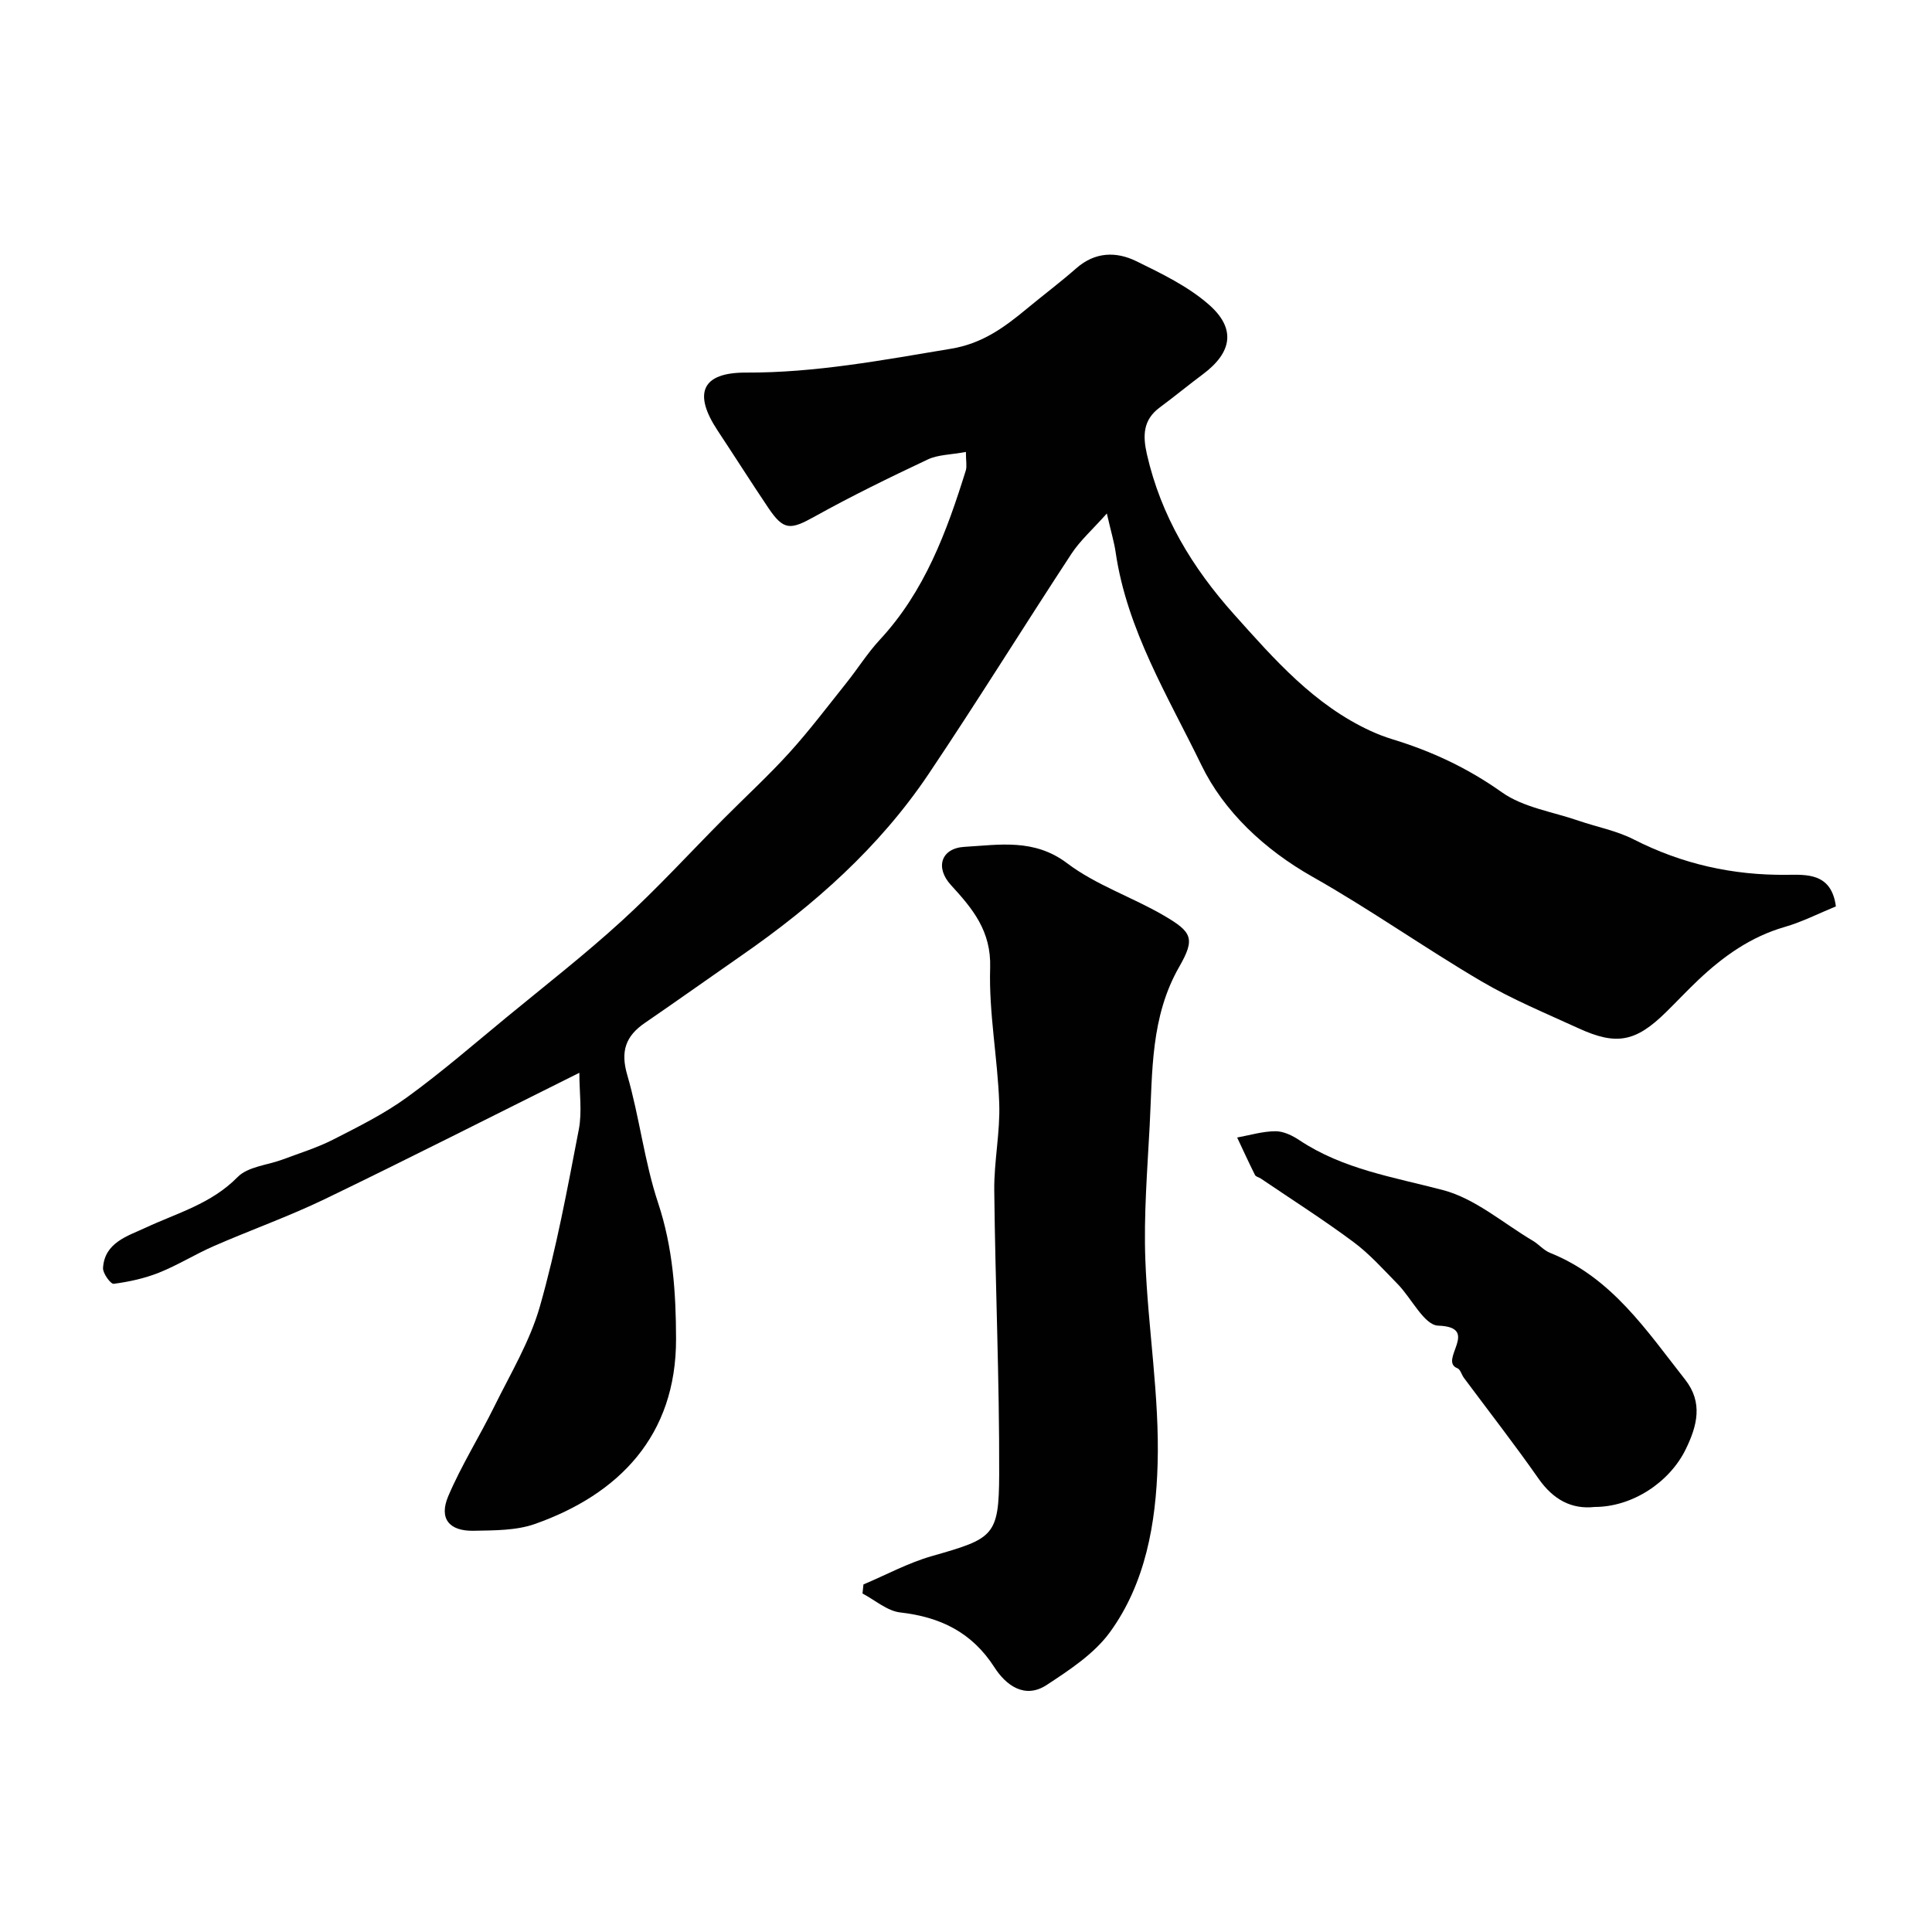
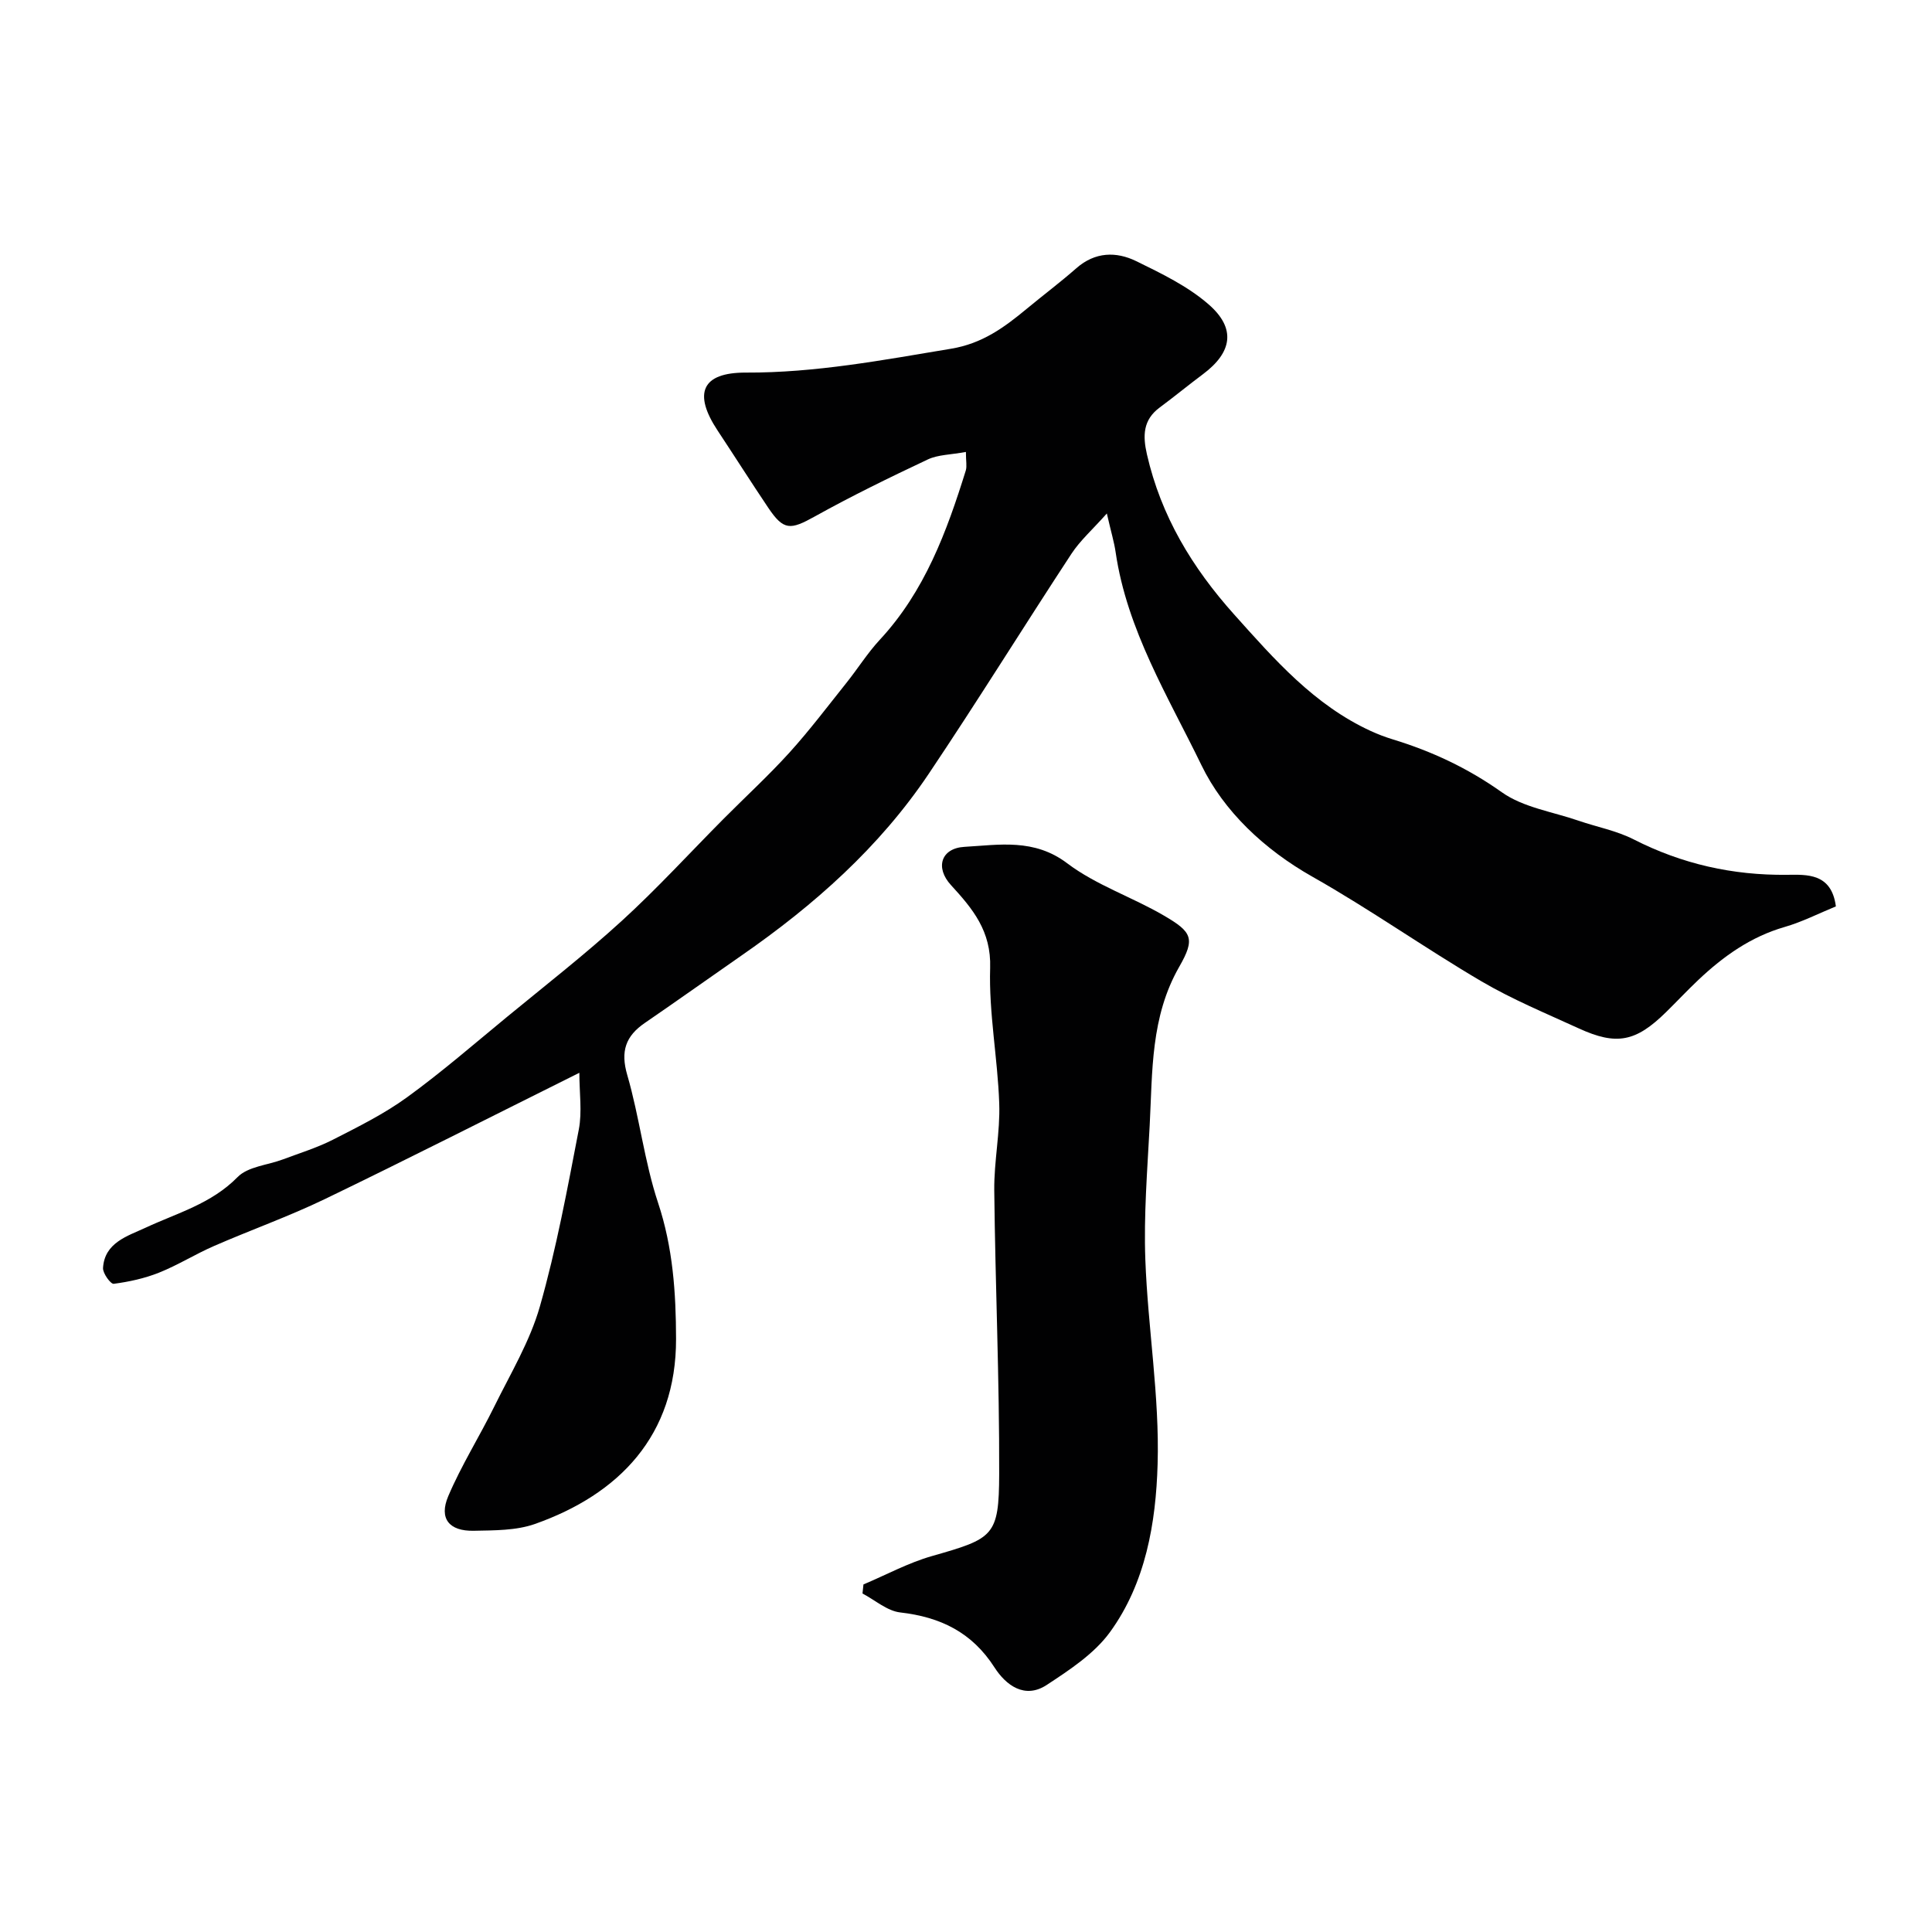
<svg xmlns="http://www.w3.org/2000/svg" enable-background="new 0 0 400 400" viewBox="0 0 400 400">
  <g fill="#010102">
    <path d="m199.98 93.57c-3.18.59-5.79.56-7.9 1.56-7.89 3.72-15.75 7.55-23.37 11.79-5.1 2.84-6.46 2.95-9.67-1.82-3.55-5.28-6.95-10.65-10.46-15.95-5.1-7.7-3.32-12.04 5.85-12.01 14.42.06 28.38-2.6 42.48-4.94 6.48-1.07 11.03-4.43 15.68-8.28 3.4-2.82 6.95-5.48 10.27-8.4 3.87-3.39 8.24-3.48 12.41-1.44 5.21 2.55 10.63 5.17 14.94 8.92 5.75 4.99 4.92 9.94-1.16 14.48-3.02 2.25-5.92 4.65-8.95 6.89-3.47 2.57-3.52 5.84-2.64 9.7 2.92 12.77 9.34 23.41 18.04 33.13 8.4 9.38 16.59 18.76 28.31 24.15 1.47.68 3 1.25 4.55 1.73 8.1 2.47 15.55 5.96 22.58 10.95 4.44 3.15 10.5 4.03 15.86 5.88 3.81 1.31 7.89 2.07 11.44 3.88 10.01 5.1 20.49 7.45 31.71 7.33 4.13-.04 9.24-.4 10.15 6.54-3.5 1.43-6.96 3.21-10.64 4.27-6.98 2.02-12.63 6.04-17.79 10.91-2.3 2.17-4.47 4.49-6.73 6.71-6.26 6.15-10.23 6.96-18.07 3.37-6.81-3.12-13.78-6-20.21-9.78-11.8-6.94-23.02-14.89-34.93-21.62-9.98-5.64-18.37-13.57-22.99-23.11-6.87-14.16-15.41-27.97-17.76-44.08-.3-2.08-.93-4.12-1.82-8.02-2.97 3.34-5.52 5.59-7.32 8.33-9.93 15.13-19.46 30.53-29.55 45.56-10.21 15.21-23.72 27.19-38.7 37.58-6.7 4.65-13.34 9.39-20.07 14-3.99 2.73-5.09 5.87-3.65 10.8 2.53 8.7 3.53 17.88 6.38 26.46 3.08 9.27 3.7 18.64 3.72 28.16.04 20.07-11.85 32.18-29.21 38.32-3.91 1.38-8.43 1.32-12.69 1.41-5.08.1-7.23-2.53-5.27-7.15 2.71-6.38 6.45-12.31 9.52-18.54 3.36-6.82 7.39-13.51 9.45-20.73 3.43-12.02 5.7-24.39 8.07-36.68.7-3.65.11-7.55.11-11.72-18.45 9.18-35.49 17.84-52.7 26.15-7.47 3.6-15.33 6.39-22.94 9.71-3.86 1.68-7.48 3.96-11.39 5.52-2.98 1.19-6.2 1.89-9.38 2.31-.62.08-2.27-2.17-2.21-3.27.3-5.27 5.12-6.63 8.73-8.31 6.62-3.09 13.67-4.96 19.12-10.51 2.15-2.2 6.24-2.48 9.43-3.68 3.45-1.3 7.01-2.39 10.28-4.05 5.27-2.69 10.64-5.35 15.4-8.81 7.15-5.19 13.85-11.01 20.68-16.63 7.99-6.57 16.16-12.94 23.79-19.91 7.36-6.72 14.1-14.11 21.14-21.19 4.52-4.54 9.25-8.89 13.55-13.63 4.16-4.6 7.92-9.58 11.8-14.44 2.35-2.94 4.36-6.17 6.91-8.92 9.29-10.01 13.85-22.36 17.8-35.05.26-.89.02-1.93.02-3.83z" />
    <path d="m178.77 328.04c4.72-1.99 9.29-4.48 14.17-5.87 12.76-3.64 13.89-4.1 13.93-17 .06-19.58-.81-39.16-1.02-58.75-.06-5.99 1.24-12 1.03-17.97-.32-9.36-2.17-18.73-1.88-28.05.24-7.63-3.59-12.22-8.11-17.15-3.33-3.63-2.06-7.64 2.8-7.92 7.19-.41 14.41-1.78 21.27 3.41 5.99 4.53 13.49 7 20.05 10.84 5.78 3.38 6.5 4.72 3.15 10.56-5.96 10.39-5.54 21.68-6.13 32.88-.49 9.26-1.24 18.54-.9 27.78.52 14.15 2.96 28.29 2.54 42.38-.35 12.08-2.46 24.57-9.88 34.76-3.25 4.46-8.33 7.79-13.06 10.9-4.56 3-8.46.08-10.84-3.63-4.66-7.26-11.19-10.42-19.5-11.37-2.72-.31-5.22-2.56-7.82-3.92.06-.62.13-1.25.2-1.88z" />
-     <path d="m330.16 312c-4.79.53-8.58-1.52-11.62-5.86-4.96-7.09-10.29-13.93-15.46-20.88-.48-.65-.73-1.75-1.34-1.98-4.02-1.56 4.96-8.52-3.99-8.82-2.88-.1-5.5-5.67-8.37-8.6-2.96-3.02-5.81-6.23-9.18-8.73-6.2-4.61-12.74-8.77-19.14-13.11-.4-.27-1.05-.39-1.23-.75-1.28-2.56-2.47-5.17-3.69-7.76 2.64-.48 5.28-1.29 7.93-1.3 1.66-.01 3.51.89 4.96 1.86 9.06 6.03 19.5 7.63 29.74 10.33 6.65 1.75 12.42 6.83 18.56 10.47 1.26.74 2.27 1.99 3.59 2.52 12.77 5.1 19.98 16.09 27.97 26.24 3.73 4.75 2.51 9.54.12 14.43-3.35 6.85-11.06 11.94-18.85 11.94z" />
  </g>
</svg>